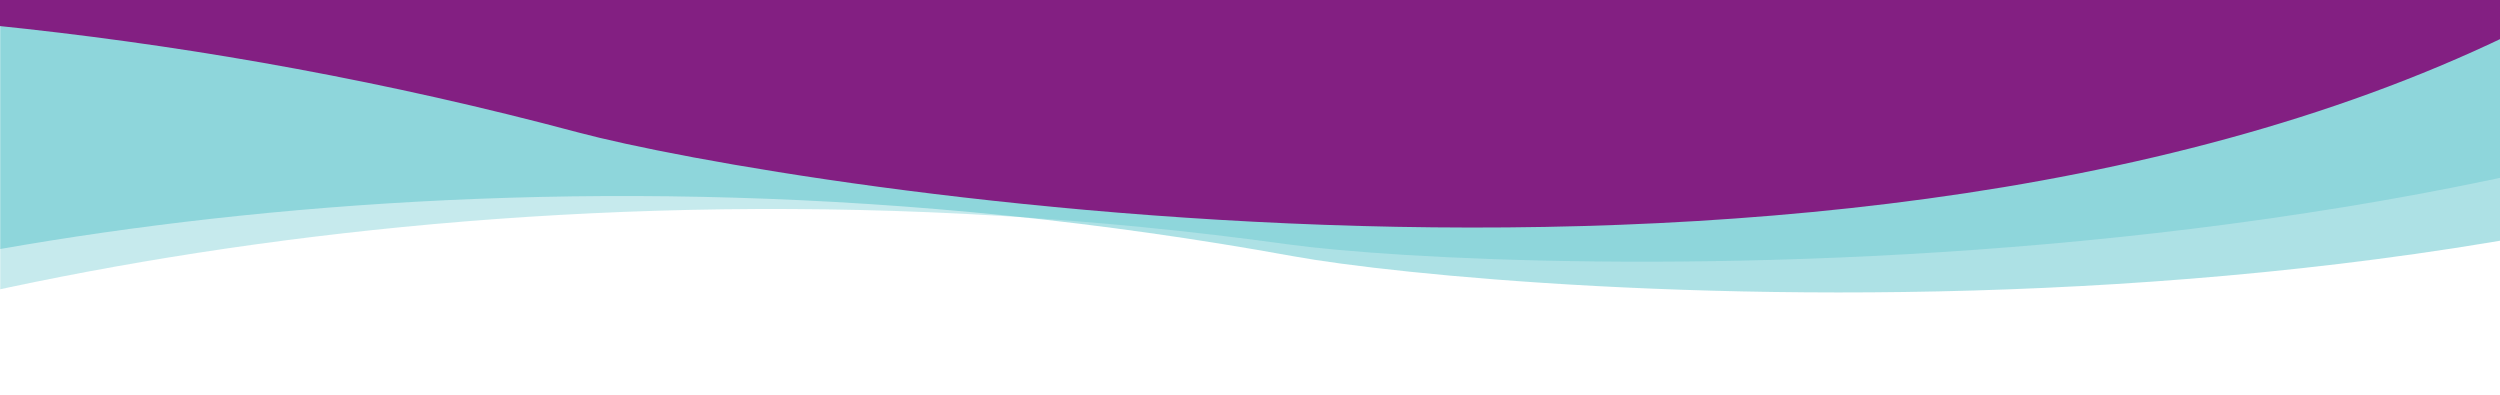
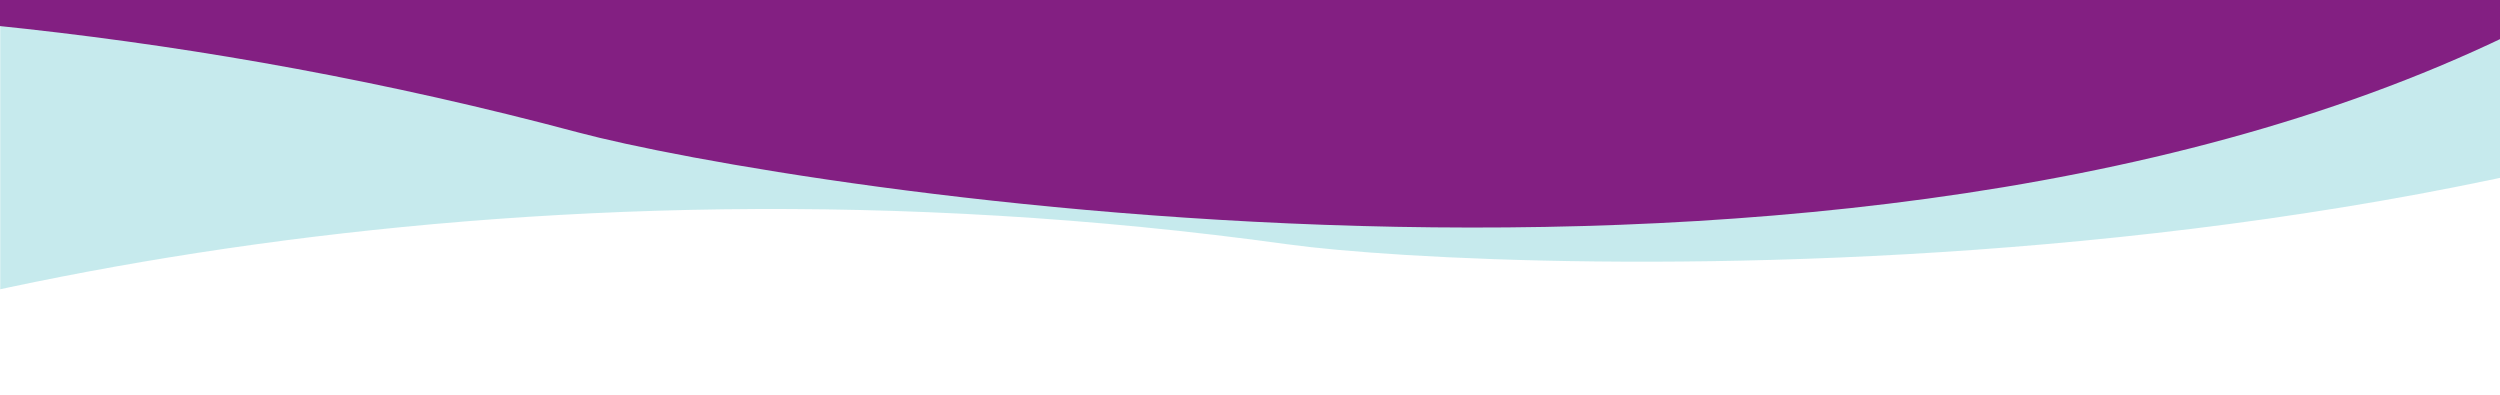
<svg xmlns="http://www.w3.org/2000/svg" width="1900" zoomAndPan="magnify" viewBox="0 0 1425 225" height="300" preserveAspectRatio="xMidYMid meet" version="1.0">
  <defs>
    <filter x="0%" y="0%" width="100%" height="100%" id="6d107acd6d">
      <feColorMatrix values="0 0 0 0 1 0 0 0 0 1 0 0 0 0 1 0 0 0 1 0" color-interpolation-filters="sRGB" />
    </filter>
    <mask id="de2a67075f">
      <g filter="url(#6d107acd6d)">
        <rect x="-142.5" width="1710" fill="#000000" y="-22.5" height="270" fill-opacity="0.459" />
      </g>
    </mask>
    <clipPath id="61409392e6">
      <path d="M 0 0 L 1425 0 L 1425 225 L 0 225 Z M 0 0 " clip-rule="nonzero" />
    </clipPath>
    <clipPath id="1f3f9e74af">
-       <path d="M -604.051 -158.477 L 1795.371 -502.785 L 1891.355 166.113 L -508.066 510.422 Z M -604.051 -158.477 " clip-rule="nonzero" />
-     </clipPath>
+       </clipPath>
    <clipPath id="dc5ad6c6be">
      <path d="M -508.078 510.328 L 1891.344 166.023 L 1795.359 -502.875 L -604.062 -158.57 Z M -508.078 510.328 " clip-rule="nonzero" />
    </clipPath>
    <clipPath id="2edb531e9a">
      <rect x="0" width="1425" y="0" height="225" />
    </clipPath>
    <mask id="dda9fda882">
      <g filter="url(#6d107acd6d)">
        <rect x="-142.5" width="1710" fill="#000000" y="-22.5" height="270" fill-opacity="0.318" />
      </g>
    </mask>
    <clipPath id="7c324a282c">
      <path d="M 0 0 L 1425 0 L 1425 225 L 0 225 Z M 0 0 " clip-rule="nonzero" />
    </clipPath>
    <clipPath id="9ddebcbb57">
      <path d="M -630.254 -110 L 1772.996 -559.895 L 1898.445 110.215 L -504.809 560.109 Z M -630.254 -110 " clip-rule="nonzero" />
    </clipPath>
    <clipPath id="05a61371a9">
      <path d="M -504.855 559.855 L 1898.395 109.961 L 1772.949 -560.148 L -630.301 -110.254 Z M -504.855 559.855 " clip-rule="nonzero" />
    </clipPath>
    <clipPath id="0fc394ee49">
      <rect x="0" width="1425" y="0" height="225" />
    </clipPath>
    <clipPath id="09618cc5d0">
      <path d="M 0 0 L 1425 0 L 1425 150 L 0 150 Z M 0 0 " clip-rule="nonzero" />
    </clipPath>
    <clipPath id="326a82ad21">
      <path d="M -982.43 -336.582 L 1436.988 -485.52 L 1478.508 188.953 L -940.91 337.891 Z M -982.43 -336.582 " clip-rule="nonzero" />
    </clipPath>
    <clipPath id="fda70d0a49">
      <path d="M -940.918 337.797 L 1478.504 188.859 L 1436.984 -485.613 L -982.438 -336.676 Z M -940.918 337.797 " clip-rule="nonzero" />
    </clipPath>
  </defs>
  <g mask="url(#de2a67075f)">
    <g transform="matrix(1, 0, 0, 1, 0, -0)">
      <g clip-path="url(#2edb531e9a)">
        <g clip-path="url(#61409392e6)">
          <g clip-path="url(#1f3f9e74af)">
            <g clip-path="url(#dc5ad6c6be)">
              <path fill="#4dbdc6" d="M 1792.387 -501.488 L -602.59 -158.781 L -533.32 323.945 C -533.32 323.945 -483.418 299.664 -262.57 212.125 C -87.82 142.871 294.926 65.578 737.039 146.035 C 852.473 167.039 1497.469 222.527 1863.254 -19.582 Z M 1792.387 -501.488 " fill-opacity="1" fill-rule="nonzero" />
            </g>
          </g>
        </g>
      </g>
    </g>
  </g>
  <g mask="url(#dda9fda882)">
    <g transform="matrix(1, 0, 0, 1, 0, -0)">
      <g clip-path="url(#0fc394ee49)">
        <g clip-path="url(#7c324a282c)">
          <g clip-path="url(#9ddebcbb57)">
            <g clip-path="url(#05a61371a9)">
              <path fill="#4dbdc6" d="M 1770.027 -558.621 L -628.84 -110.527 L -538.309 373.074 C -538.309 373.074 -489.062 346.457 -270.258 248.758 C -97.121 171.461 285.281 77.145 734.281 139.293 C 851.512 155.516 1503.898 183.797 1862.133 -75.918 Z M 1770.027 -558.621 " fill-opacity="1" fill-rule="nonzero" />
            </g>
          </g>
        </g>
      </g>
    </g>
  </g>
  <g clip-path="url(#09618cc5d0)">
    <g clip-path="url(#326a82ad21)">
      <g clip-path="url(#fda70d0a49)">
        <path fill="#831f82" d="M 1433.906 -484.469 L -980.949 -336.766 L -950.984 149.984 C -950.984 149.984 -899.281 129.82 -672.074 60.449 C -492.289 5.566 -104.543 -40.488 329.605 75.496 C 442.961 105.773 1081.344 213.293 1465.531 1.59 Z M 1433.906 -484.469 " fill-opacity="1" fill-rule="nonzero" />
      </g>
    </g>
  </g>
</svg>